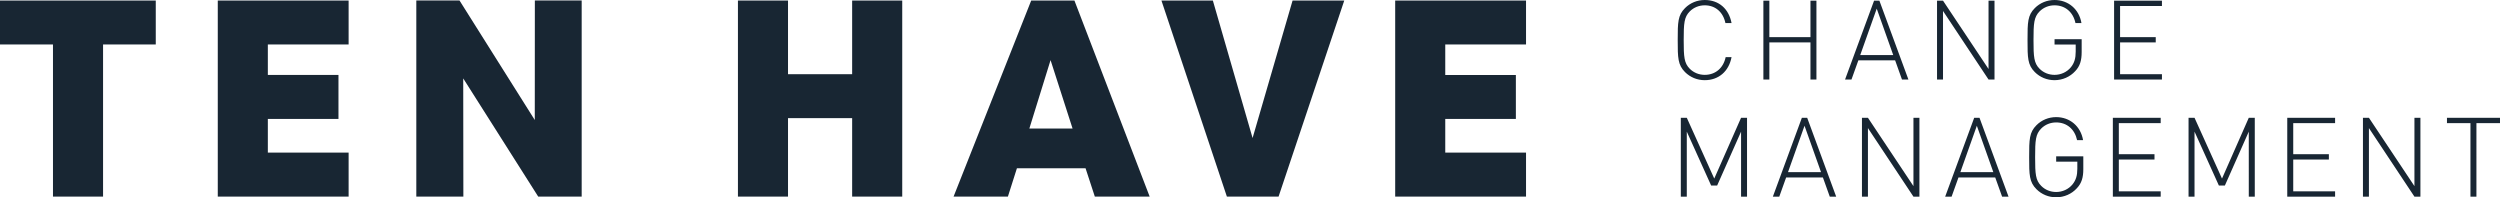
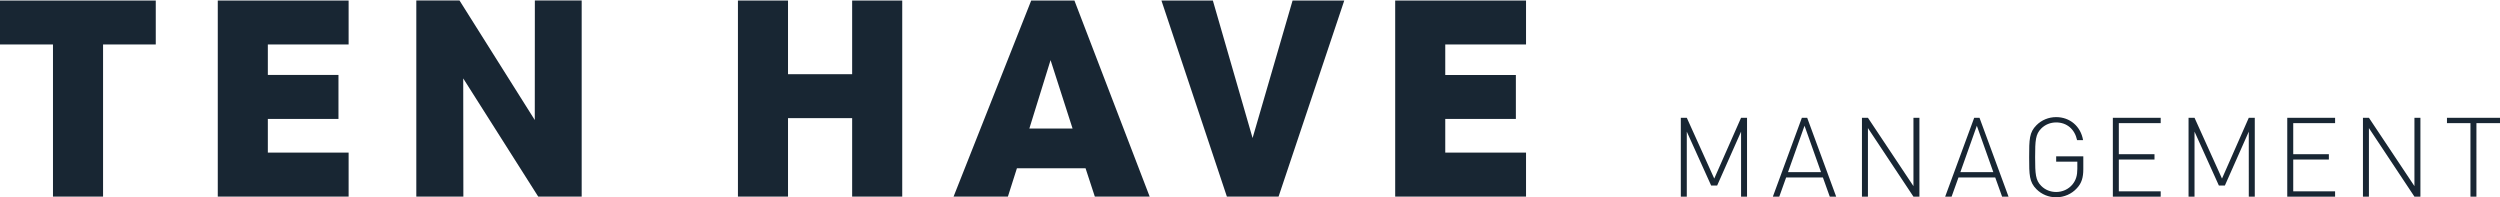
<svg xmlns="http://www.w3.org/2000/svg" version="1.1" id="Layer_1" x="0px" y="0px" width="637.408px" height="50.305px" viewBox="0 0 637.408 50.305" enable-background="new 0 0 637.408 50.305" xml:space="preserve">
  <g>
    <path fill="#182633" d="M355.721,0.127h33.36v11.215h-20.594v7.771h18.004v11.215h-18.004v8.582h20.594v11.217h-33.36    M55.525,0.127h33.359v11.215H68.289v7.771h18.008v11.215H68.289v8.582h20.596v11.217H55.525V0.127z M296.121,0.127h13.111   l10.131,35.064l10.201-35.064h13.178l-16.754,50h-13.176L296.121,0.127z M267.855,15.33l-5.406,17.434h11.014L267.855,15.33z    M256.977,50.127h-13.852l19.797-50h11.012l19.189,50h-13.982l-2.367-7.232h-17.496L256.977,50.127z M188.146,50.127v-50h12.768   V18.91h16.352V0.127h12.77v50h-12.77V30.125h-16.352v20.002H188.146z M136.35,30.6l0.018-30.473h11.939v50h-11.08l-19.121-30.135   l0.035,30.135h-11.996v-50h11.014L136.35,30.6z M13.508,11.342H0V0.127h39.715v11.215H26.277v38.785h-12.77V11.342z" />
    <path fill="#182633" d="M443.908,50.137h1.521V30.029h-1.521l-6.836,15.502l-7.002-15.502h-1.525v20.107h1.525V33.561l6.215,13.752   h1.521l6.102-13.752 M466.525,50.137h1.633l-7.393-20.107h-1.355l-7.395,20.107h1.635l1.748-4.887h9.377L466.525,50.137z    M460.087,32.062l4.209,11.832h-8.422L460.087,32.062z M487.859,50.137h1.523V30.029h-1.523v17.424l-11.605-17.424h-1.525v20.107   h1.525v-17.48L487.859,50.137z M510.464,50.137h1.637l-7.402-20.107h-1.352l-7.402,20.107h1.639l1.752-4.887h9.373L510.464,50.137z    M504.021,32.062l4.205,11.832h-8.408L504.021,32.062z M531.167,43.133v-3.275h-6.92v1.354h5.395v1.809   c0,1.725-0.34,2.879-1.217,3.98c-1.043,1.275-2.598,1.949-4.178,1.949c-1.441,0-2.801-0.533-3.812-1.555   c-1.439-1.438-1.553-3.021-1.553-7.314c0-4.291,0.113-5.873,1.553-7.311c1.012-1.02,2.371-1.555,3.812-1.555   c2.709,0,4.744,1.723,5.334,4.52h1.527c-0.598-3.531-3.363-5.875-6.861-5.875c-1.918,0-3.701,0.734-5.025,2.062   c-1.836,1.836-1.863,3.613-1.863,8.158c0,4.518,0.027,6.328,1.863,8.162c1.324,1.328,3.107,2.062,5.025,2.062   c2.033,0,3.955-0.844,5.281-2.314C530.738,46.719,531.167,45.25,531.167,43.133 M538.699,50.137h12.199v-1.355h-10.676v-8.105   h9.094V39.32h-9.094v-7.934h10.676v-1.357h-12.199V50.137z M573.357,50.137h1.529V30.029h-1.529l-6.83,15.502l-7.004-15.502H558   v20.107h1.523V33.561l6.213,13.752h1.521l6.1-13.752V50.137z M583.167,50.137h12.195v-1.355h-10.672v-8.105h9.086V39.32h-9.086   v-7.934h10.672v-1.357h-12.195V50.137z M615.593,50.137h1.525V30.029h-1.525v17.424l-11.605-17.424h-1.523v20.107h1.523v-17.48   L615.593,50.137z M631.398,31.387h6.01v-1.357h-13.521v1.357h5.988v18.75h1.523V31.387z" />
-     <path fill="#182633" d="M441.48,14.57h-1.5c-0.59,2.793-2.625,4.516-5.336,4.516c-1.439,0-2.795-0.535-3.812-1.551   c-1.438-1.441-1.551-3.021-1.551-7.312c0-4.293,0.113-5.873,1.551-7.316c1.018-1.016,2.373-1.551,3.812-1.551   c2.711,0,4.688,1.723,5.277,4.518h1.559C440.8,2.258,438.259,0,434.644,0c-1.918,0-3.699,0.732-5.027,2.062   c-1.832,1.836-1.861,3.611-1.861,8.16c0,4.518,0.029,6.324,1.861,8.16c1.328,1.326,3.109,2.061,5.027,2.061   C438.199,20.443,440.8,18.184,441.48,14.57 M461.601,20.273h1.523V0.168h-1.523v9.293h-10.48V0.168h-1.523v20.105h1.523v-9.459   h10.48V20.273z M484.933,20.273h1.641l-7.4-20.105h-1.354l-7.398,20.105h1.637l1.754-4.885h9.375L484.933,20.273z M478.496,2.203   l4.207,11.83h-8.41L478.496,2.203z M507.003,20.273h1.523V0.168h-1.523V17.59L495.396,0.168h-1.525v20.105h1.525V2.797   L507.003,20.273z M530.748,13.271V9.996h-6.914v1.355h5.393v1.807c0,1.723-0.34,2.879-1.215,3.979   c-1.043,1.273-2.598,1.949-4.178,1.949c-1.443,0-2.799-0.535-3.814-1.551c-1.441-1.441-1.551-3.021-1.551-7.312   c0-4.293,0.109-5.873,1.551-7.316c1.016-1.016,2.371-1.551,3.814-1.551c2.709,0,4.742,1.723,5.334,4.518h1.523   C530.101,2.342,527.332,0,523.833,0c-1.922,0-3.703,0.732-5.029,2.062c-1.836,1.836-1.859,3.611-1.859,8.16   c0,4.518,0.023,6.324,1.859,8.16c1.326,1.326,3.107,2.061,5.029,2.061c2.029,0,3.951-0.848,5.281-2.314   C530.328,16.857,530.748,15.389,530.748,13.271 M539.015,20.273h12.201v-1.355h-10.674v-8.104h9.092V9.461h-9.092V1.523h10.674   V0.168h-12.201V20.273z" />
  </g>
</svg>